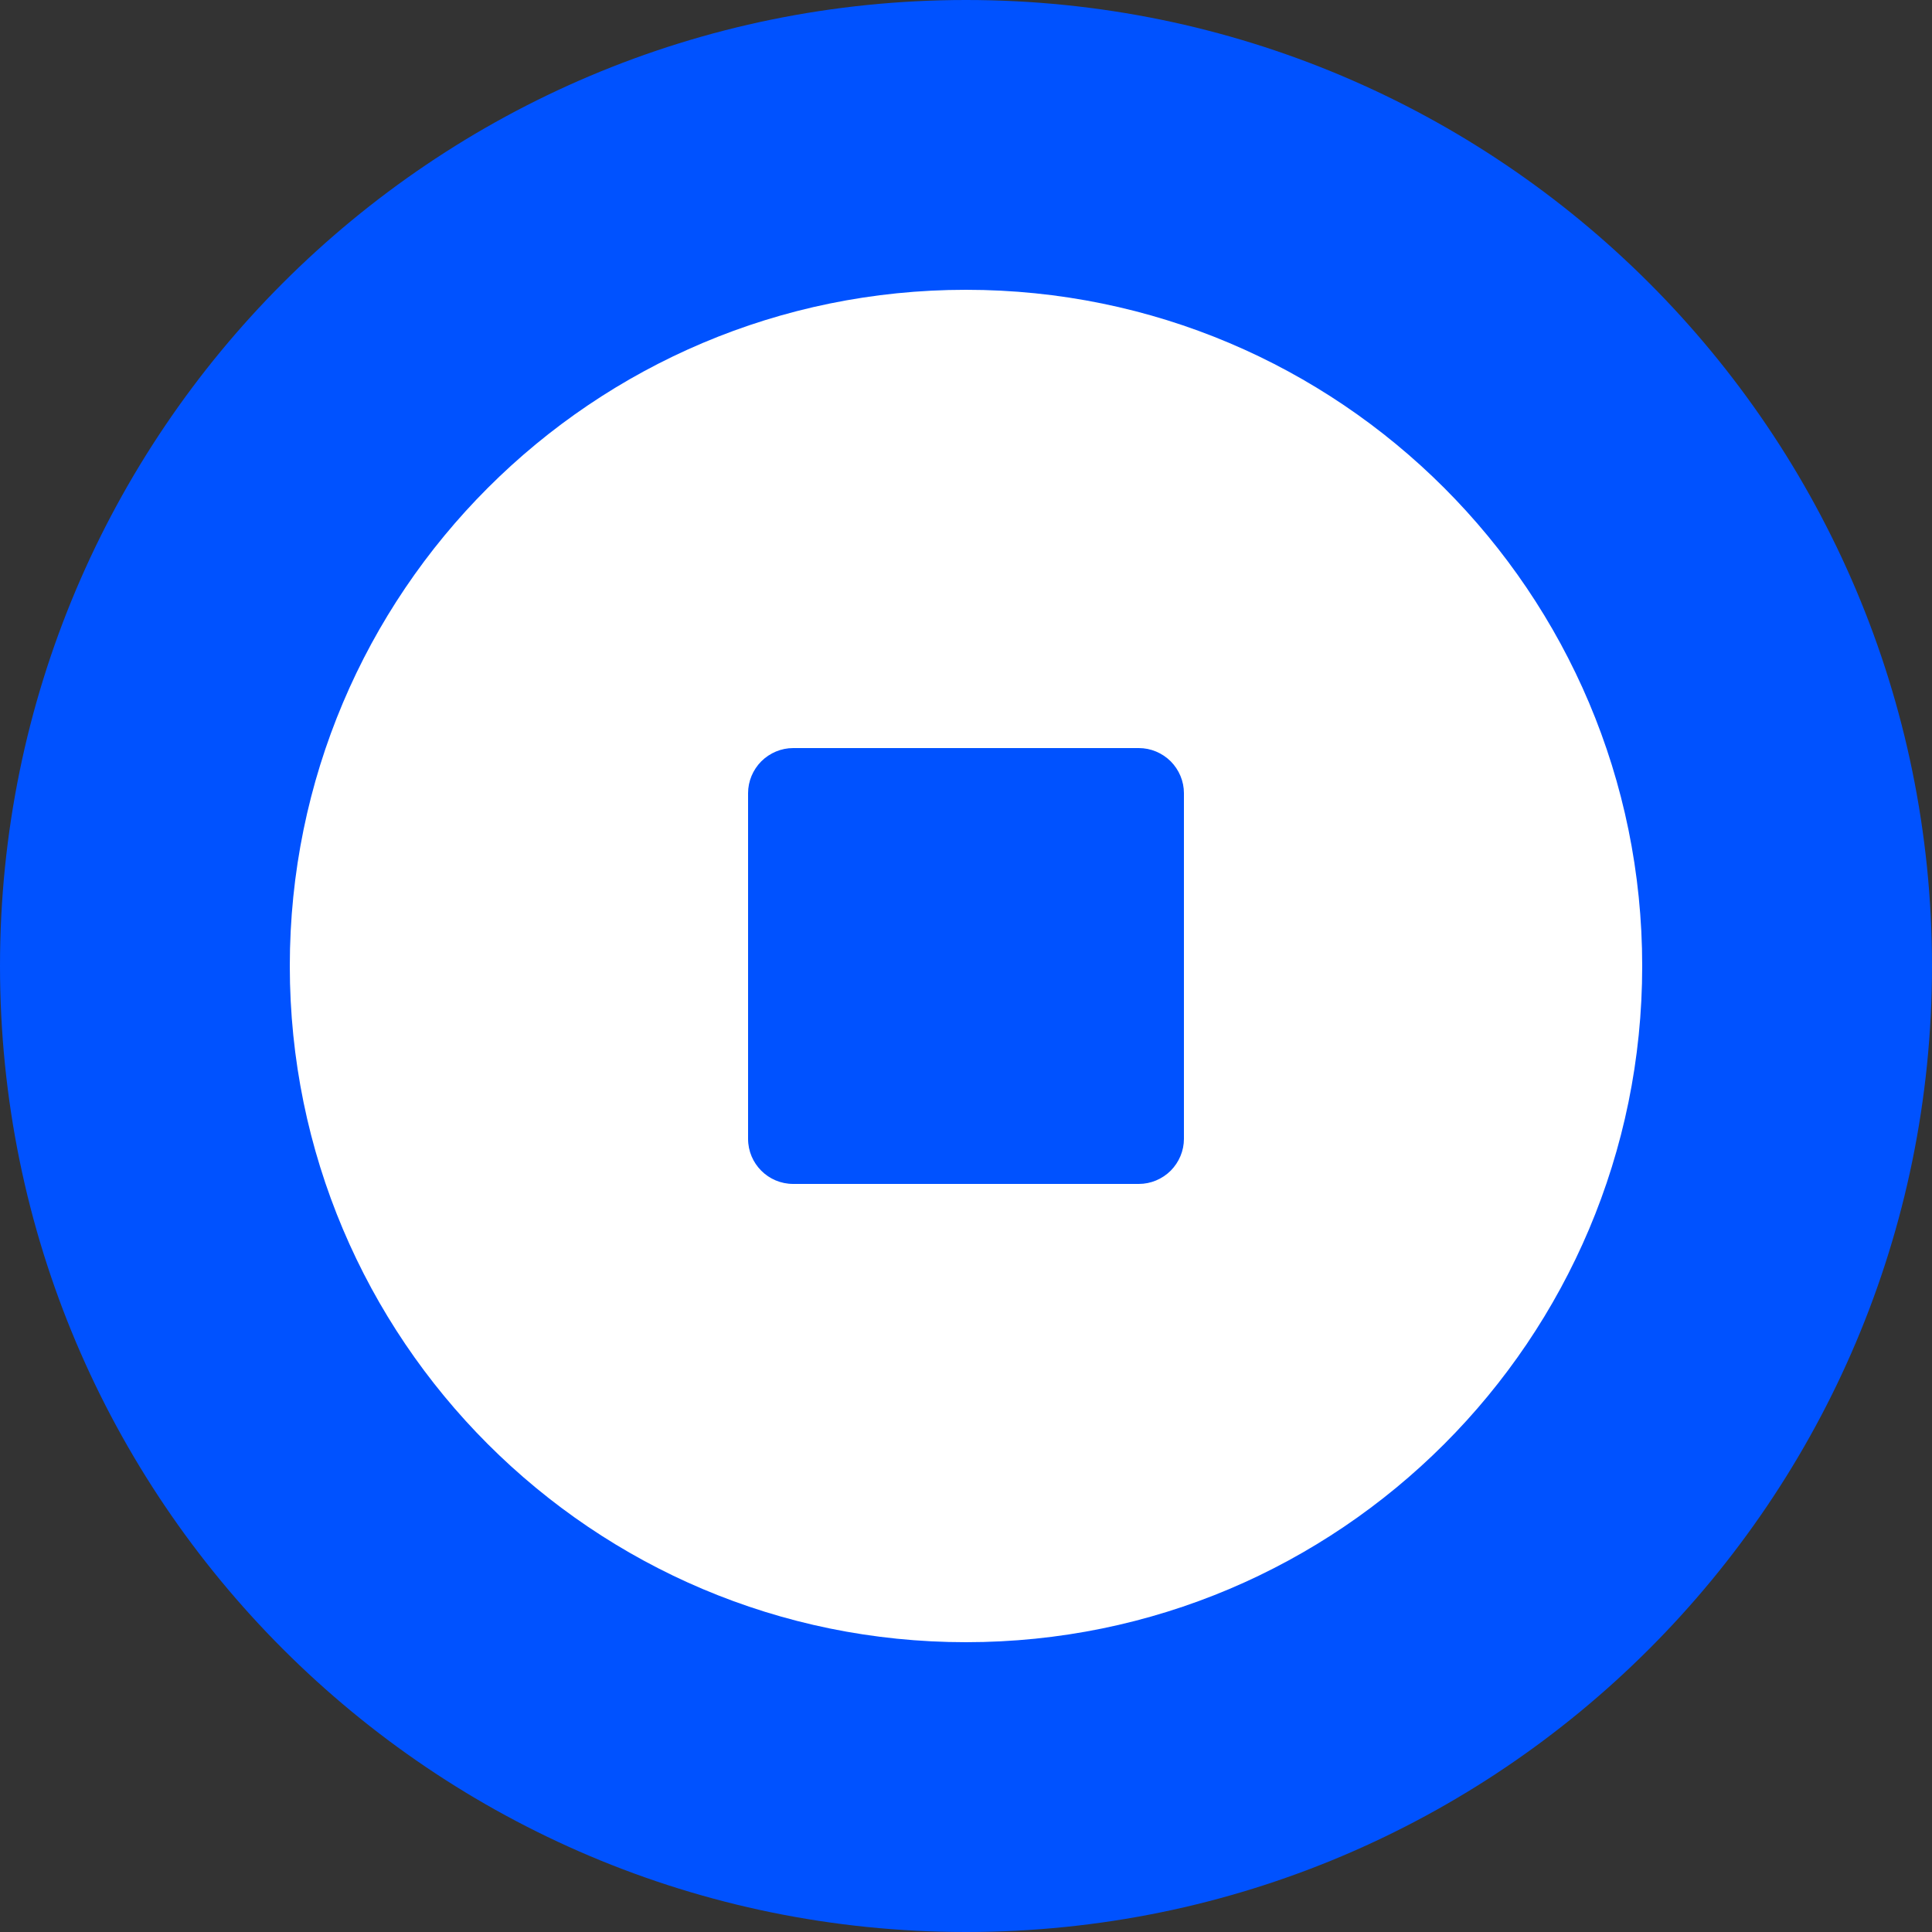
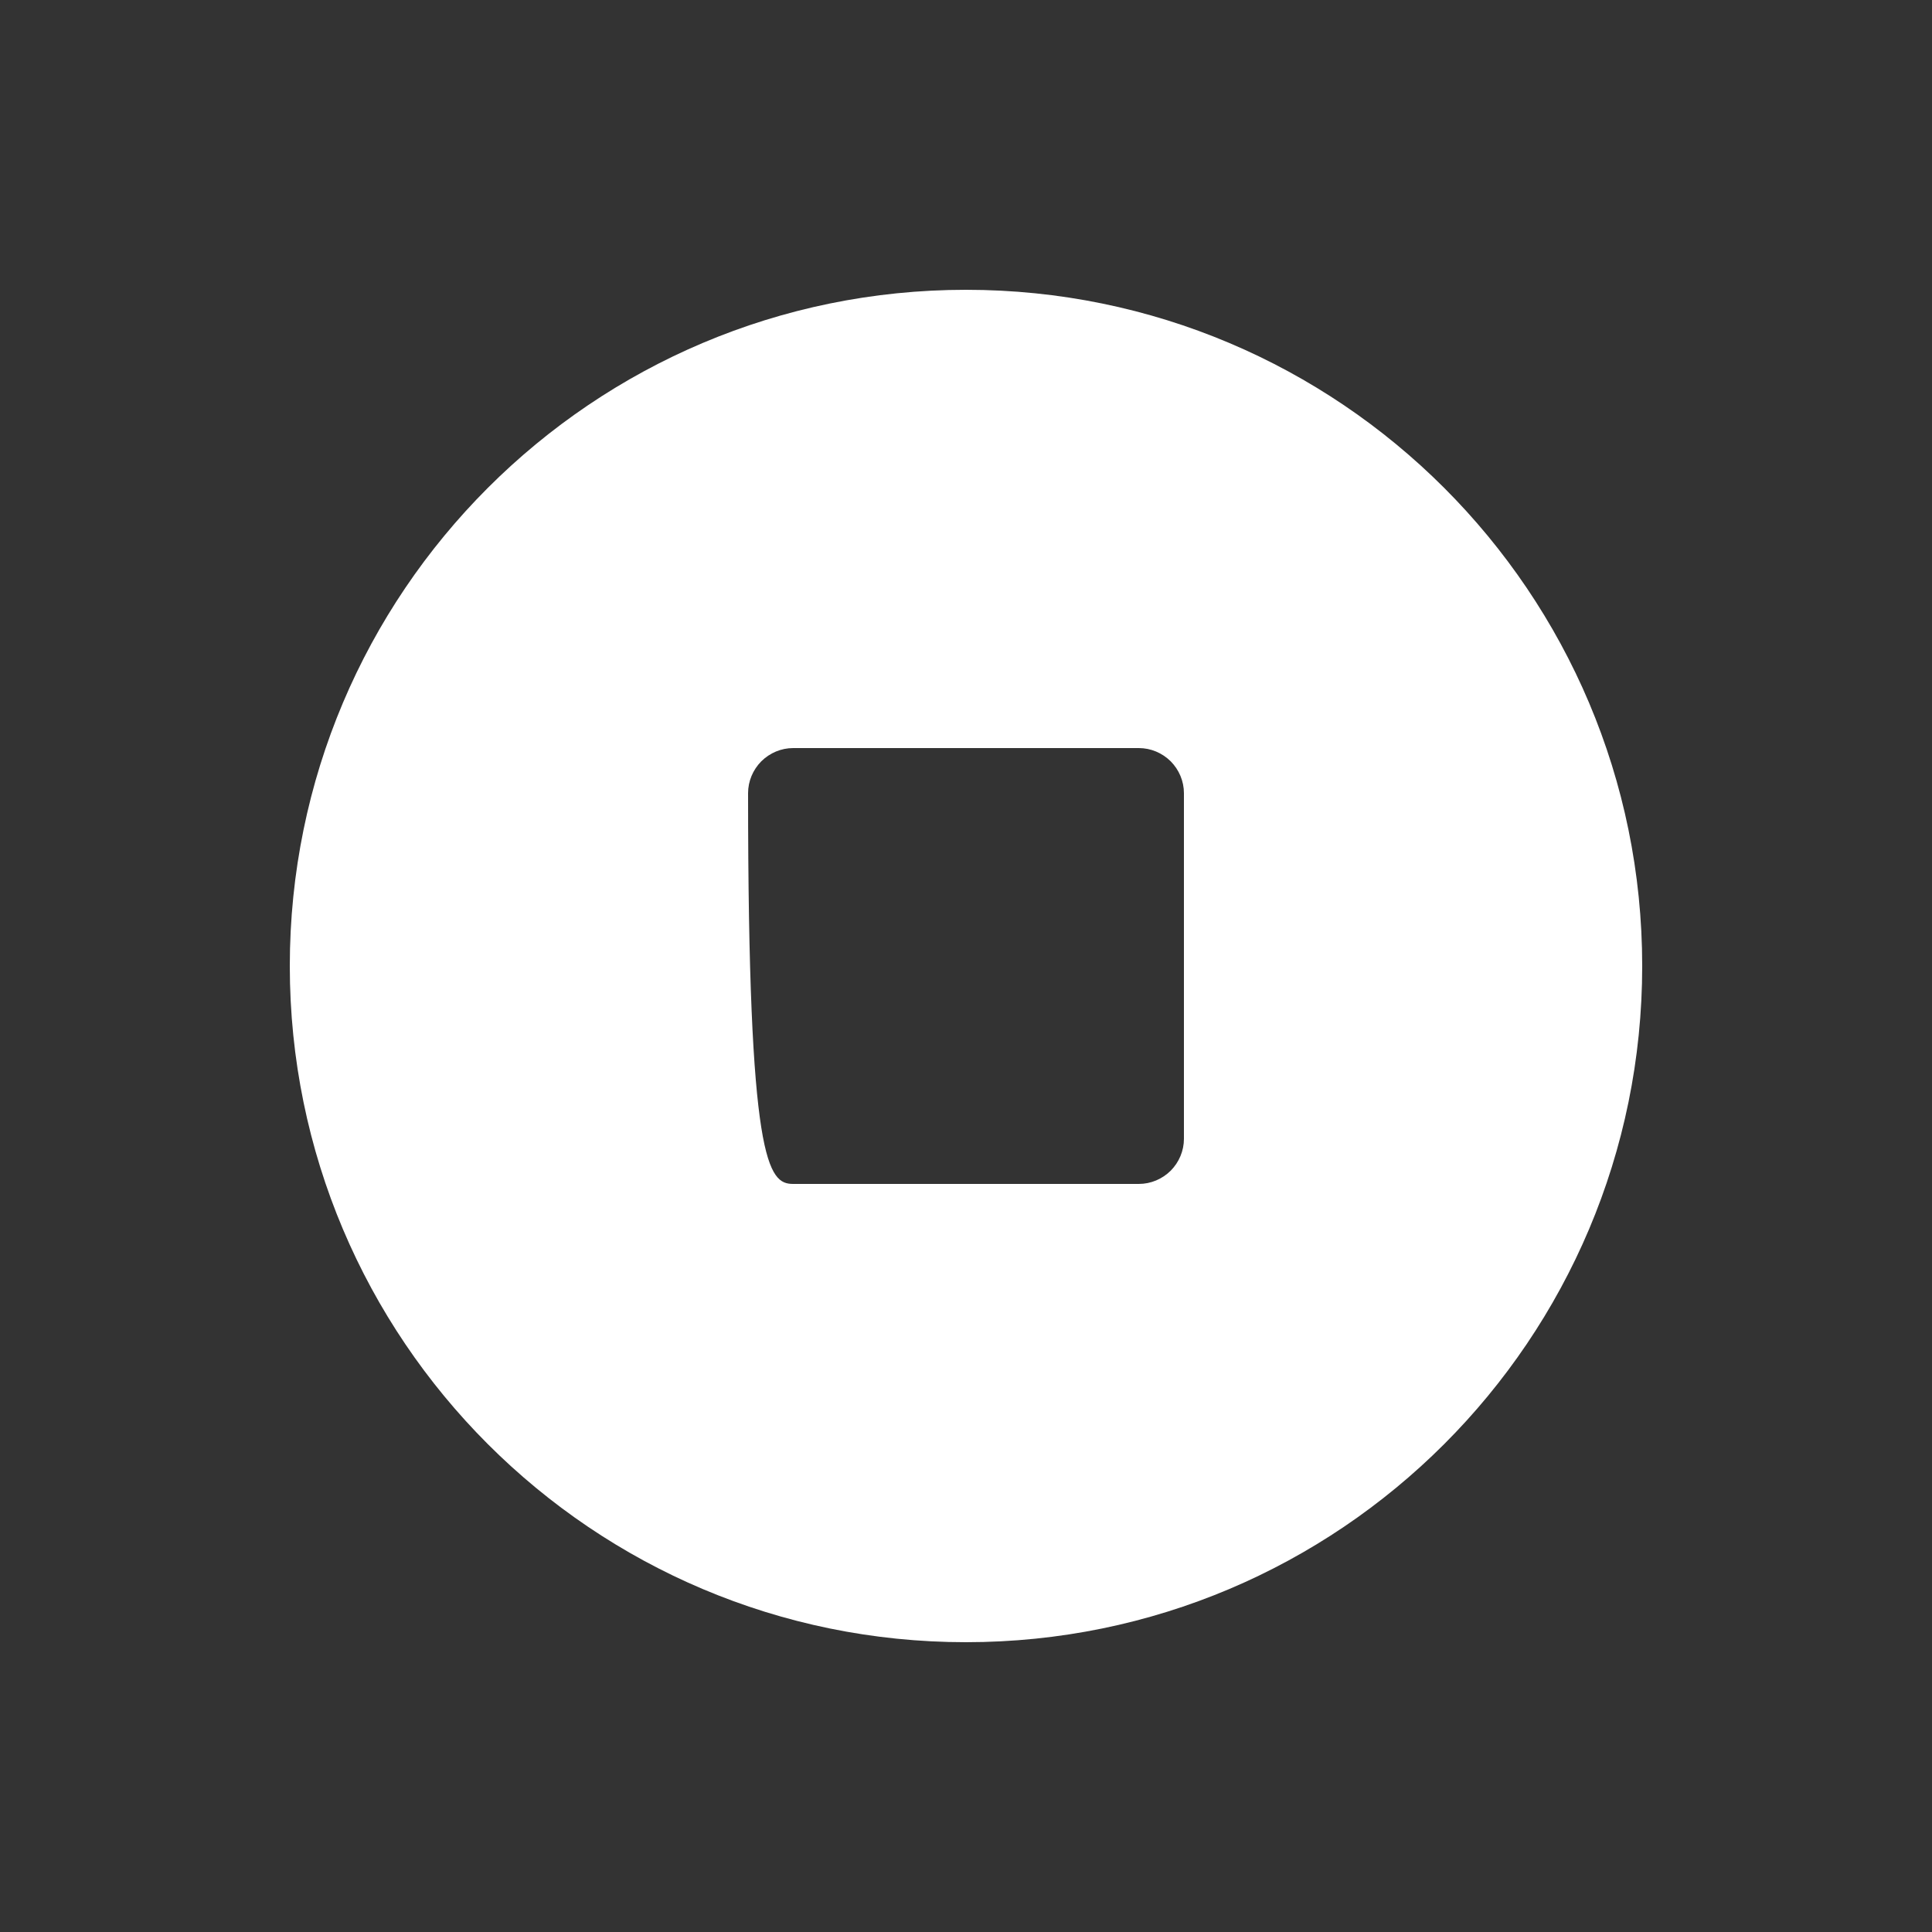
<svg xmlns="http://www.w3.org/2000/svg" fill="none" height="20" viewBox="0 0 20 20" width="20">
  <rect x="0" y="0" width="20" height="20" fill="#333333" stroke="none" />
  <g clip-path="url(#clip0_132_5)">
-     <path d="M10 20C15.523 20 20 15.523 20 10C20 4.477 15.523 0 10 0C4.477 0 0 4.477 0 10C0 15.523 4.477 20 10 20Z" fill="#0052FF" />
-     <path clip-rule="evenodd" d="M3 10C3 13.866 6.134 17 10 17C13.866 17 17 13.866 17 10C17 6.134 13.866 3 10 3C6.134 3 3 6.134 3 10ZM8.211 7.744C8.087 7.744 7.969 7.794 7.881 7.881C7.794 7.969 7.744 8.087 7.744 8.211V11.789C7.744 12.047 7.953 12.256 8.211 12.256H11.789C11.913 12.256 12.031 12.206 12.119 12.119C12.206 12.031 12.256 11.913 12.256 11.789V8.211C12.256 8.087 12.206 7.969 12.119 7.881C12.031 7.794 11.913 7.744 11.789 7.744H8.211Z" fill="white" fill-rule="evenodd" />
+     <path clip-rule="evenodd" d="M3 10C3 13.866 6.134 17 10 17C13.866 17 17 13.866 17 10C17 6.134 13.866 3 10 3C6.134 3 3 6.134 3 10ZM8.211 7.744C8.087 7.744 7.969 7.794 7.881 7.881C7.794 7.969 7.744 8.087 7.744 8.211C7.744 12.047 7.953 12.256 8.211 12.256H11.789C11.913 12.256 12.031 12.206 12.119 12.119C12.206 12.031 12.256 11.913 12.256 11.789V8.211C12.256 8.087 12.206 7.969 12.119 7.881C12.031 7.794 11.913 7.744 11.789 7.744H8.211Z" fill="white" fill-rule="evenodd" />
  </g>
  <defs>
    <clipPath id="clip0_132_5">
      <rect fill="white" height="20" width="20" />
    </clipPath>
  </defs>
</svg>